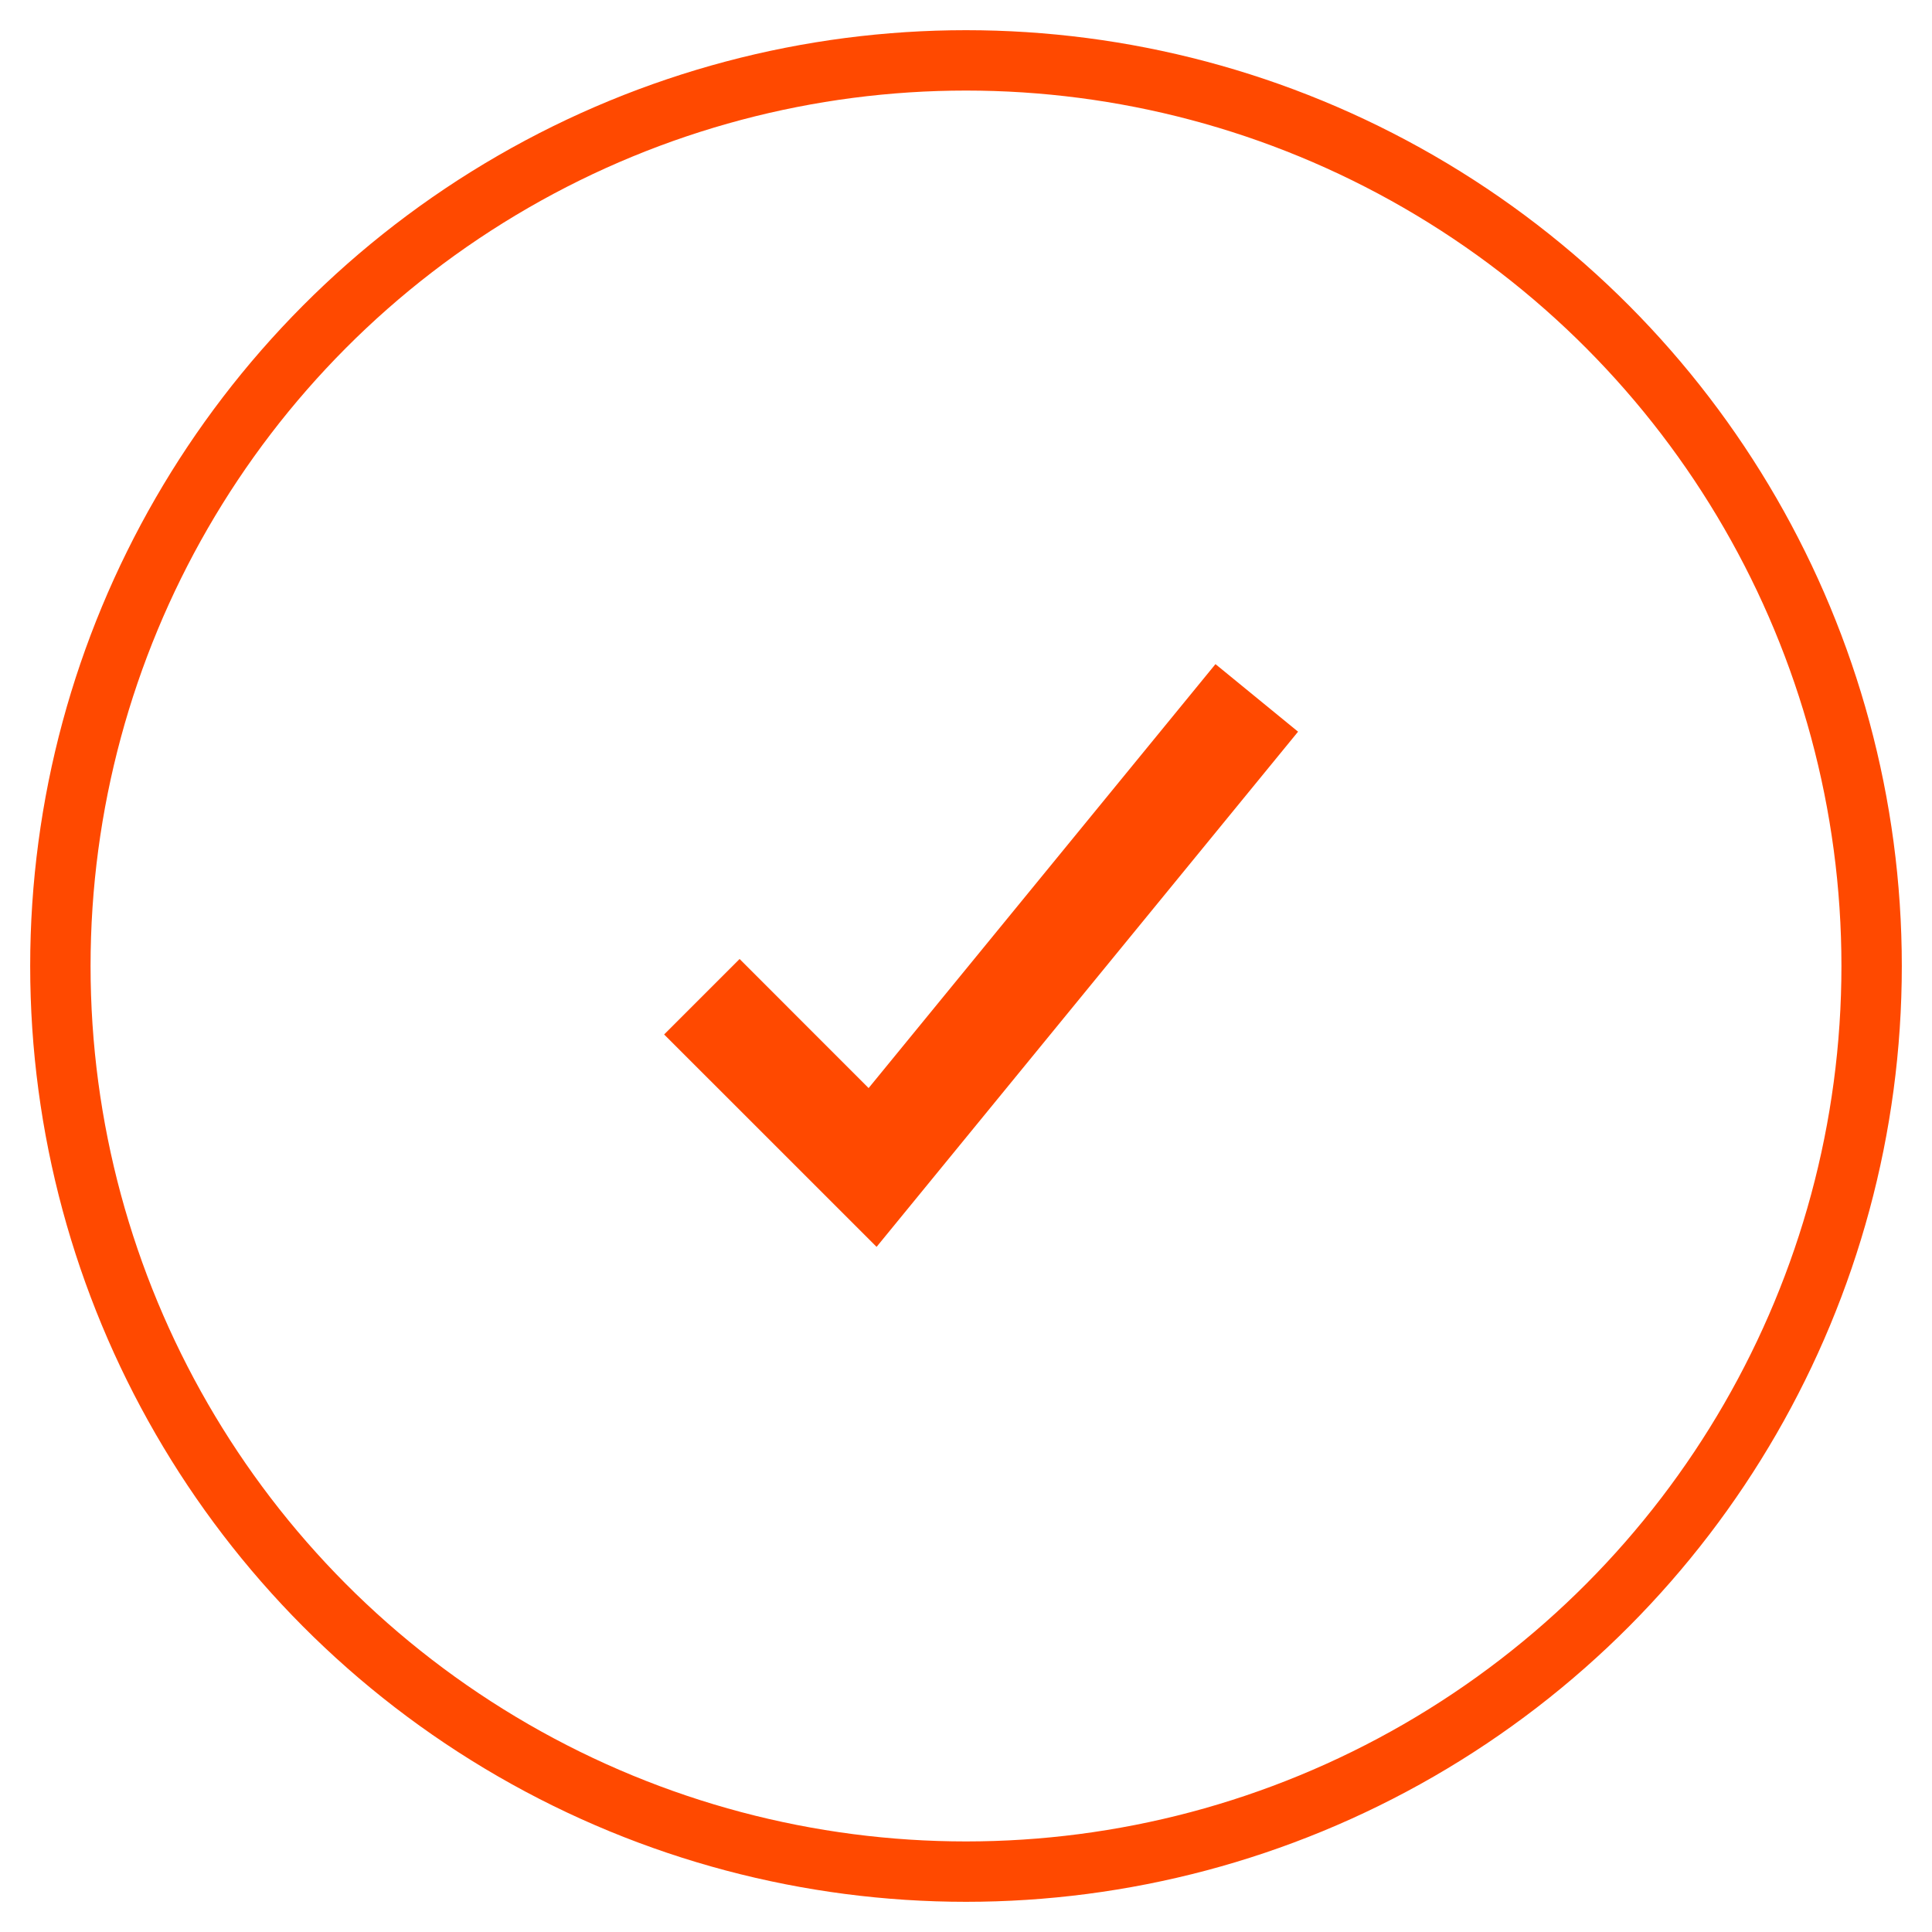
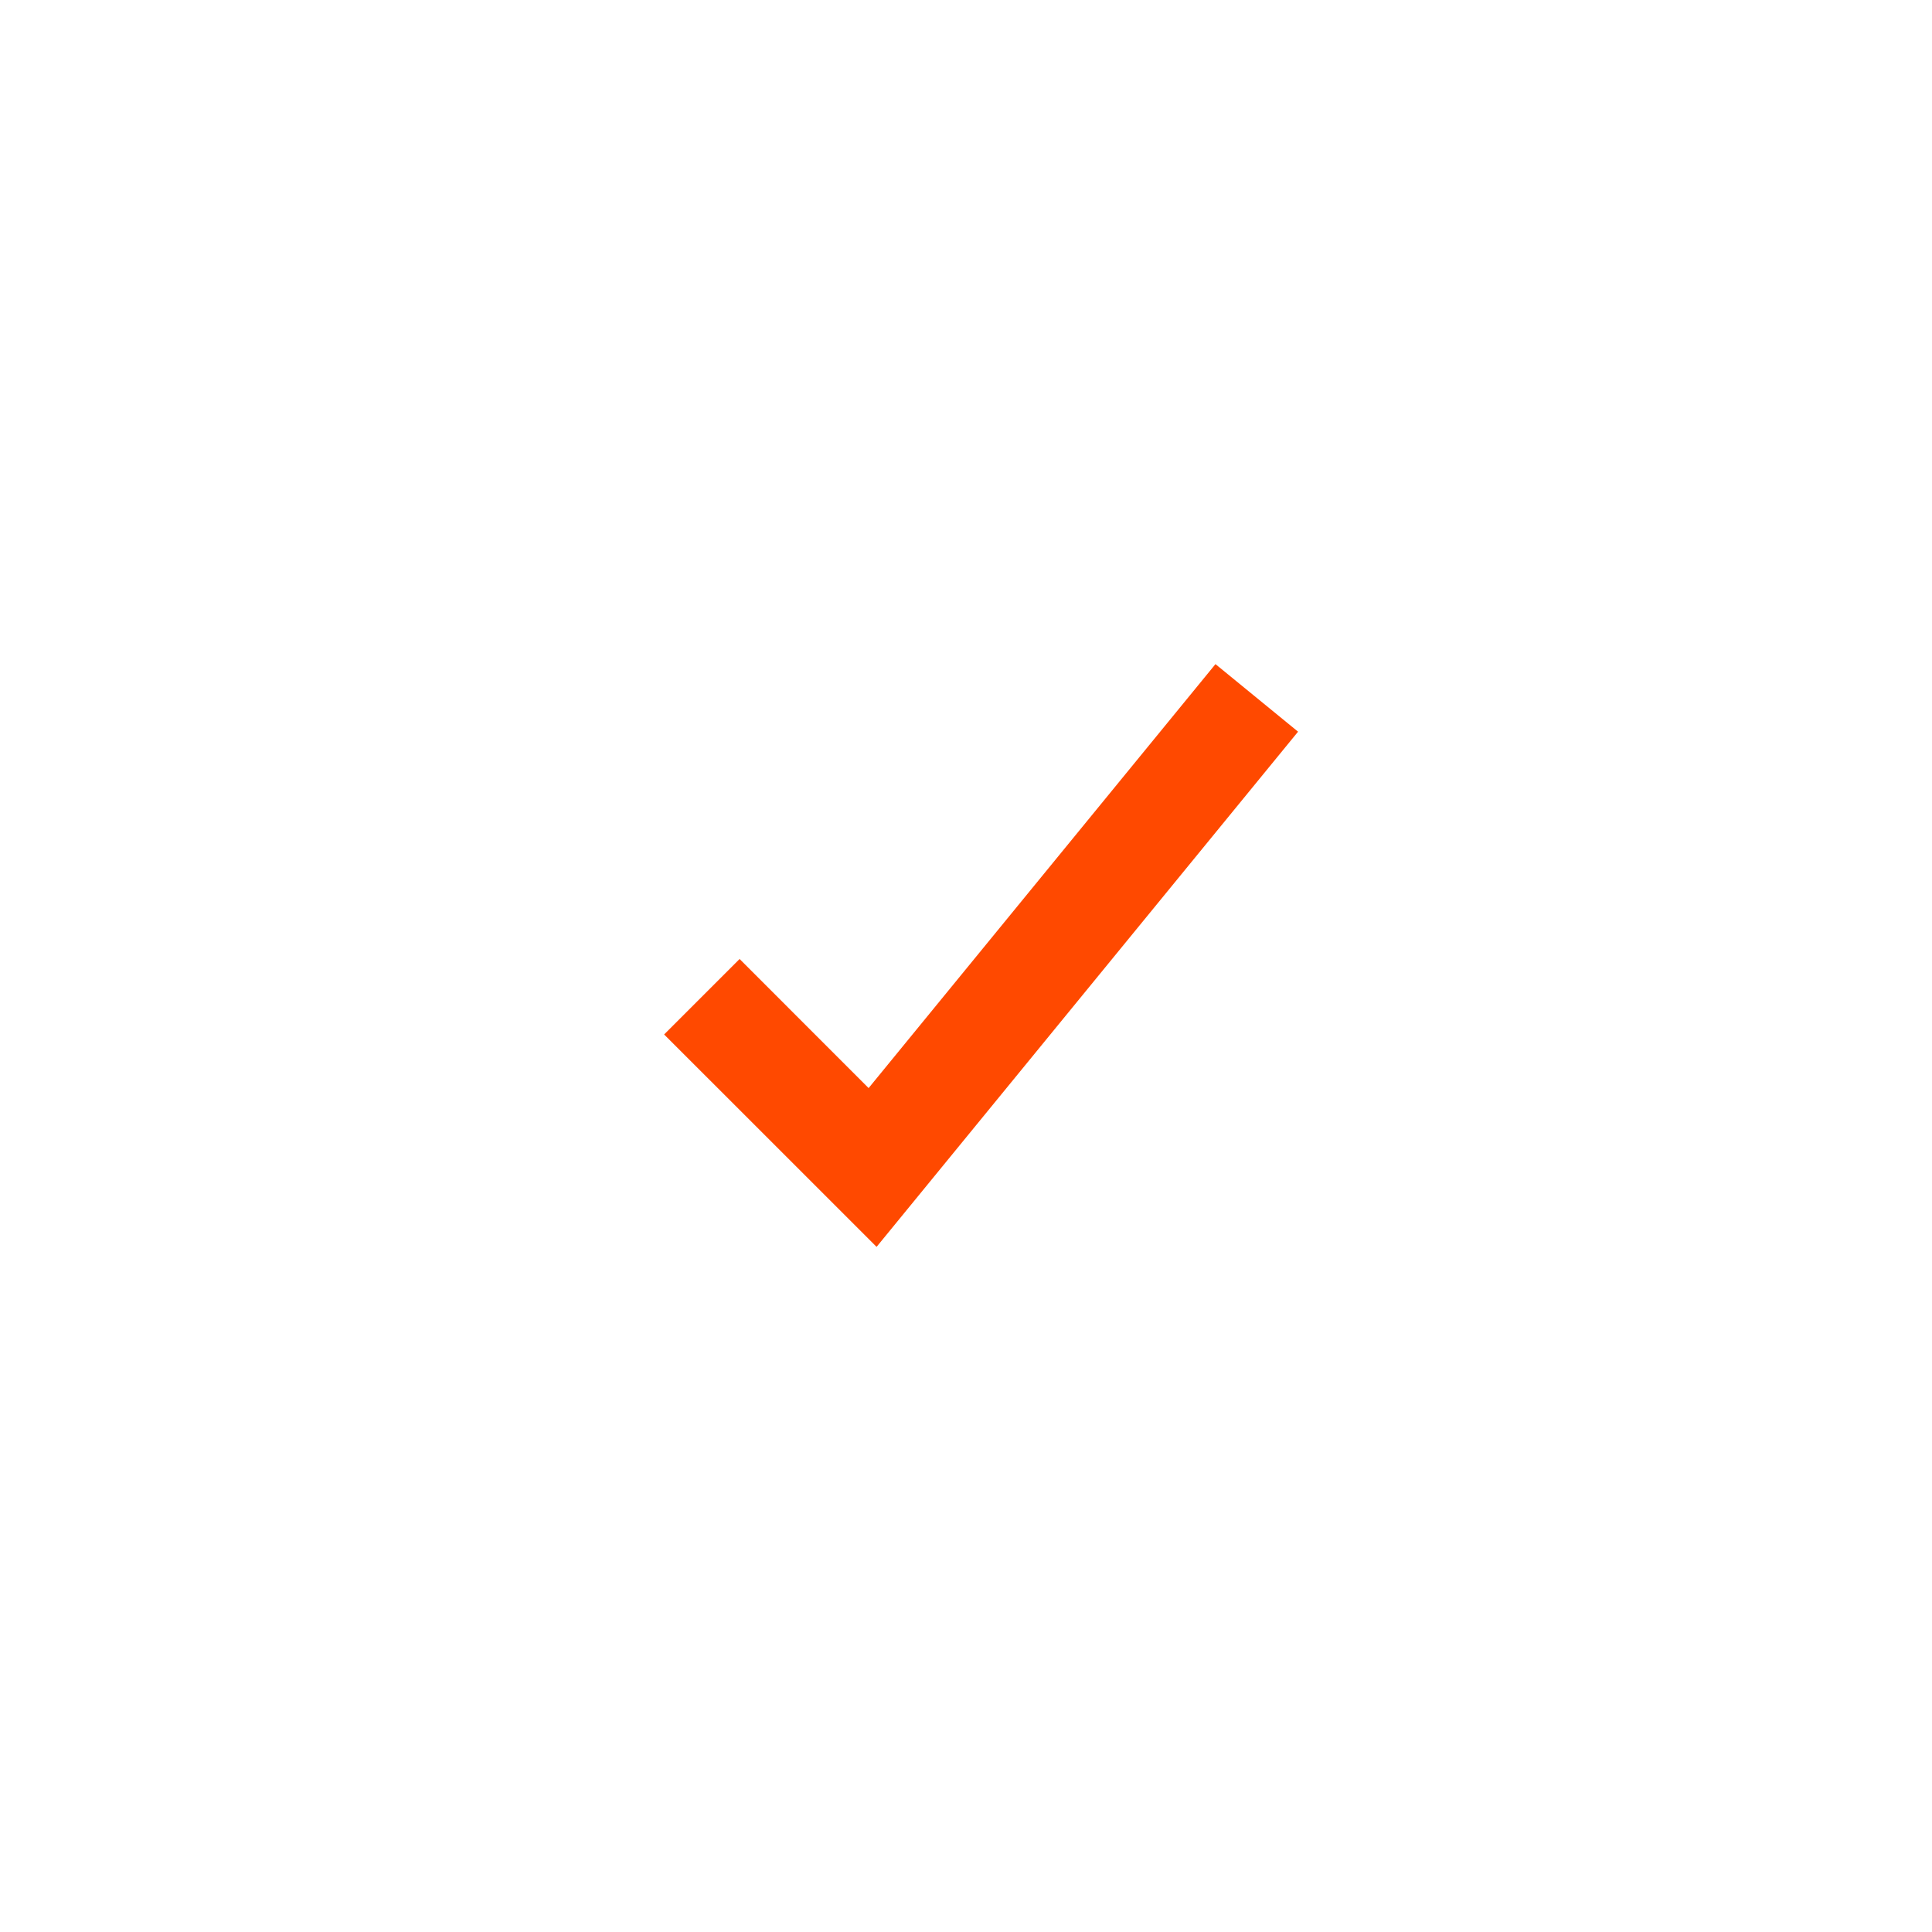
<svg xmlns="http://www.w3.org/2000/svg" width="32" height="32" viewBox="0 0 32 32" fill="none">
-   <circle cx="16" cy="16" r="15" stroke="#FF4900" />
  <path fill-rule="evenodd" clip-rule="evenodd" d="M20.132 11L14.387 18.022L12.25 15.884L11 17.134L14.519 20.652L21.5 12.119L20.132 11Z" fill="#FF4900" />
</svg>